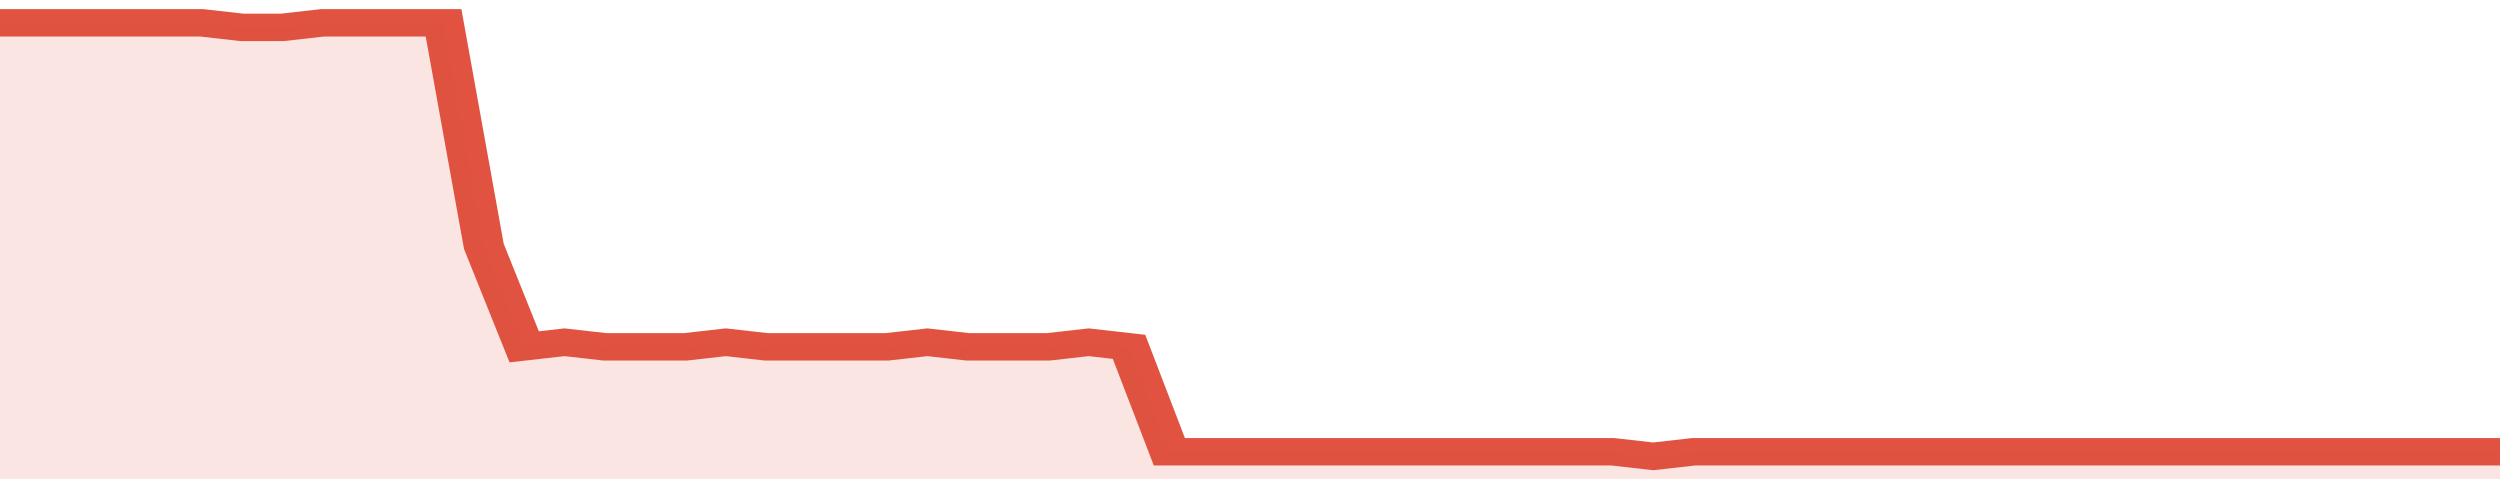
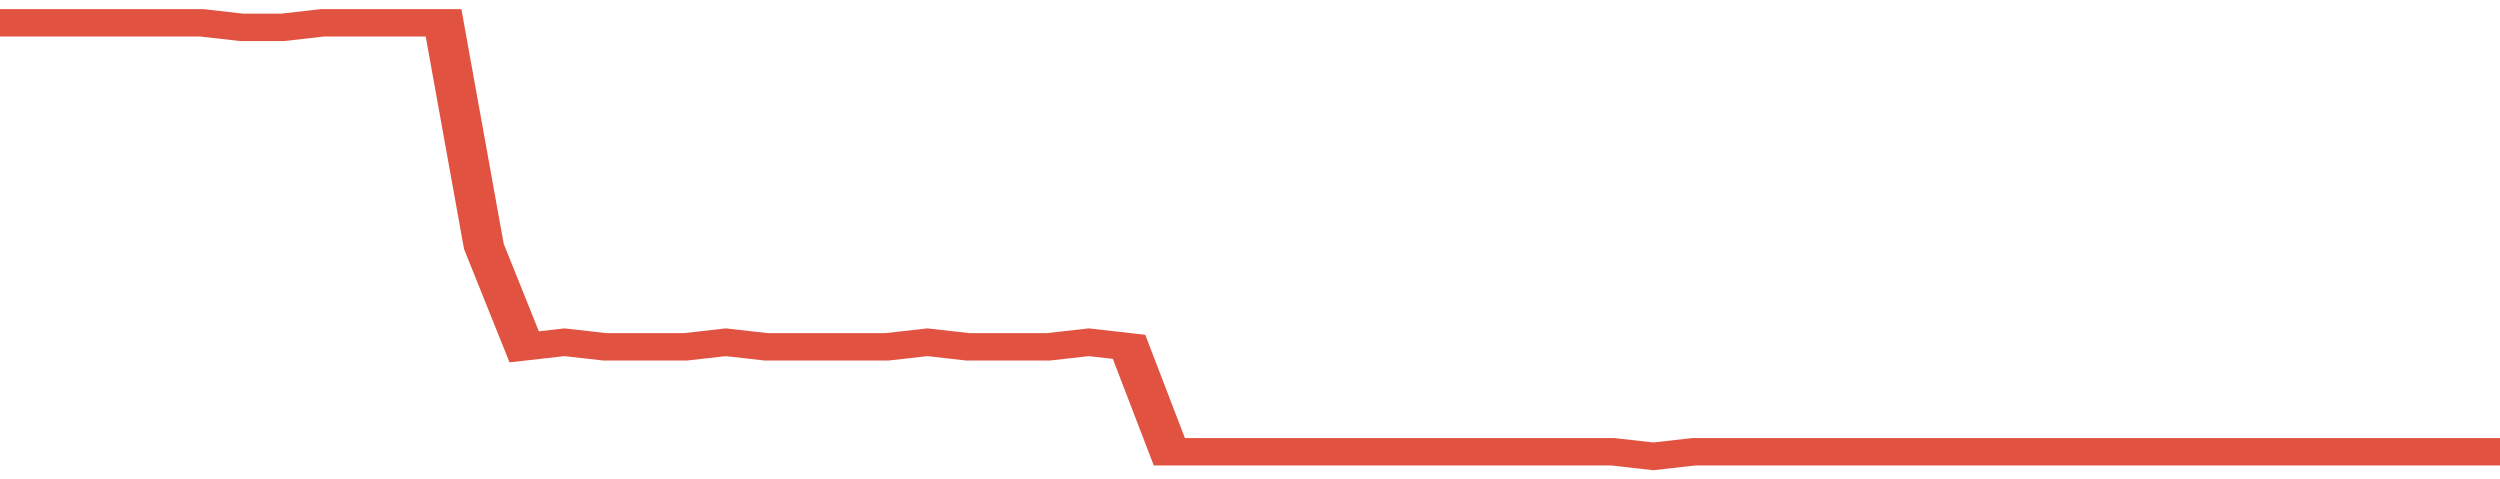
<svg xmlns="http://www.w3.org/2000/svg" viewBox="0 0 372 105" width="120" height="23" preserveAspectRatio="none">
  <polyline fill="none" stroke="#E15241" stroke-width="6" points="0, 5 6, 5 12, 5 18, 5 24, 5 30, 5 36, 6 42, 6 48, 5 54, 5 60, 5 66, 5 72, 54 78, 76 84, 75 90, 76 96, 76 102, 76 108, 75 114, 76 120, 76 126, 76 132, 76 138, 75 144, 76 150, 76 156, 76 162, 75 168, 76 174, 99 180, 99 186, 99 192, 99 198, 99 204, 99 210, 99 216, 99 222, 99 228, 99 234, 99 240, 99 246, 100 252, 99 258, 99 264, 99 270, 99 276, 99 282, 99 288, 99 294, 99 300, 99 306, 99 312, 99 318, 99 324, 99 330, 99 336, 99 342, 99 348, 99 354, 99 360, 99 366, 99 372, 99 372, 99 "> </polyline>
-   <polygon fill="#E15241" opacity="0.15" points="0, 105 0, 5 6, 5 12, 5 18, 5 24, 5 30, 5 36, 6 42, 6 48, 5 54, 5 60, 5 66, 5 72, 54 78, 76 84, 75 90, 76 96, 76 102, 76 108, 75 114, 76 120, 76 126, 76 132, 76 138, 75 144, 76 150, 76 156, 76 162, 75 168, 76 174, 99 180, 99 186, 99 192, 99 198, 99 204, 99 210, 99 216, 99 222, 99 228, 99 234, 99 240, 99 246, 100 252, 99 258, 99 264, 99 270, 99 276, 99 282, 99 288, 99 294, 99 300, 99 306, 99 312, 99 318, 99 324, 99 330, 99 336, 99 342, 99 348, 99 354, 99 360, 99 366, 99 372, 99 372, 105 " />
</svg>